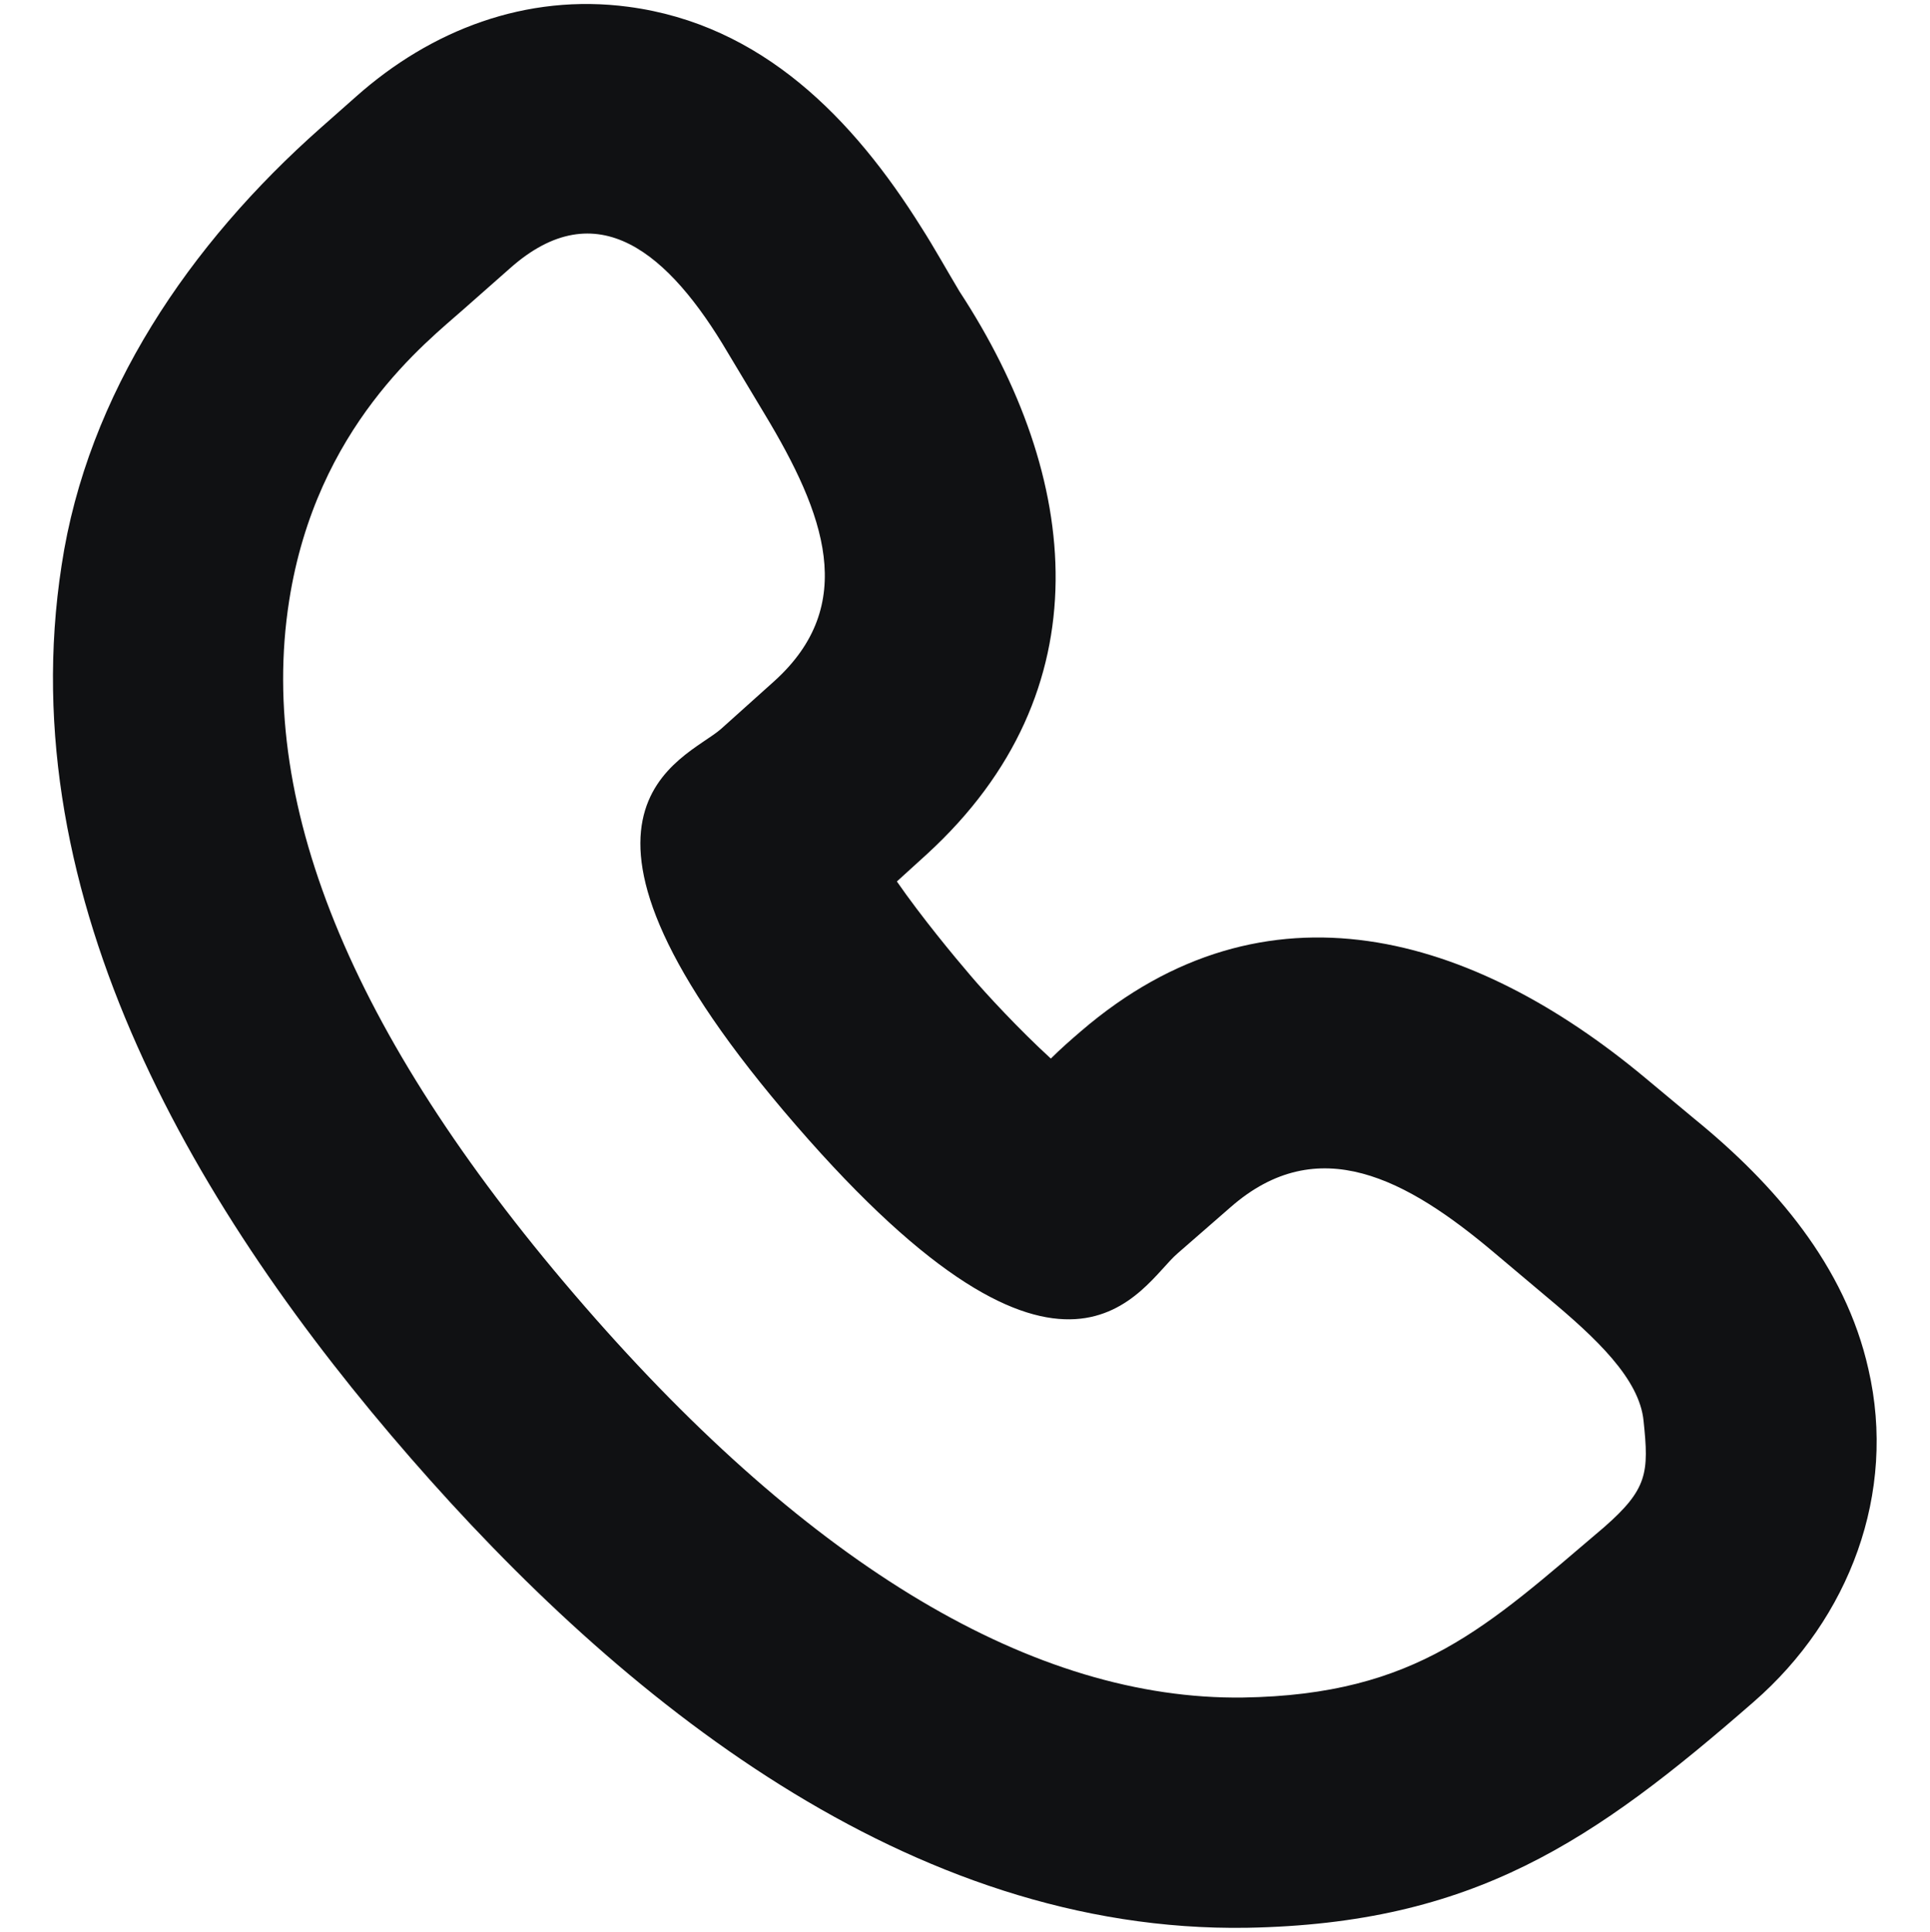
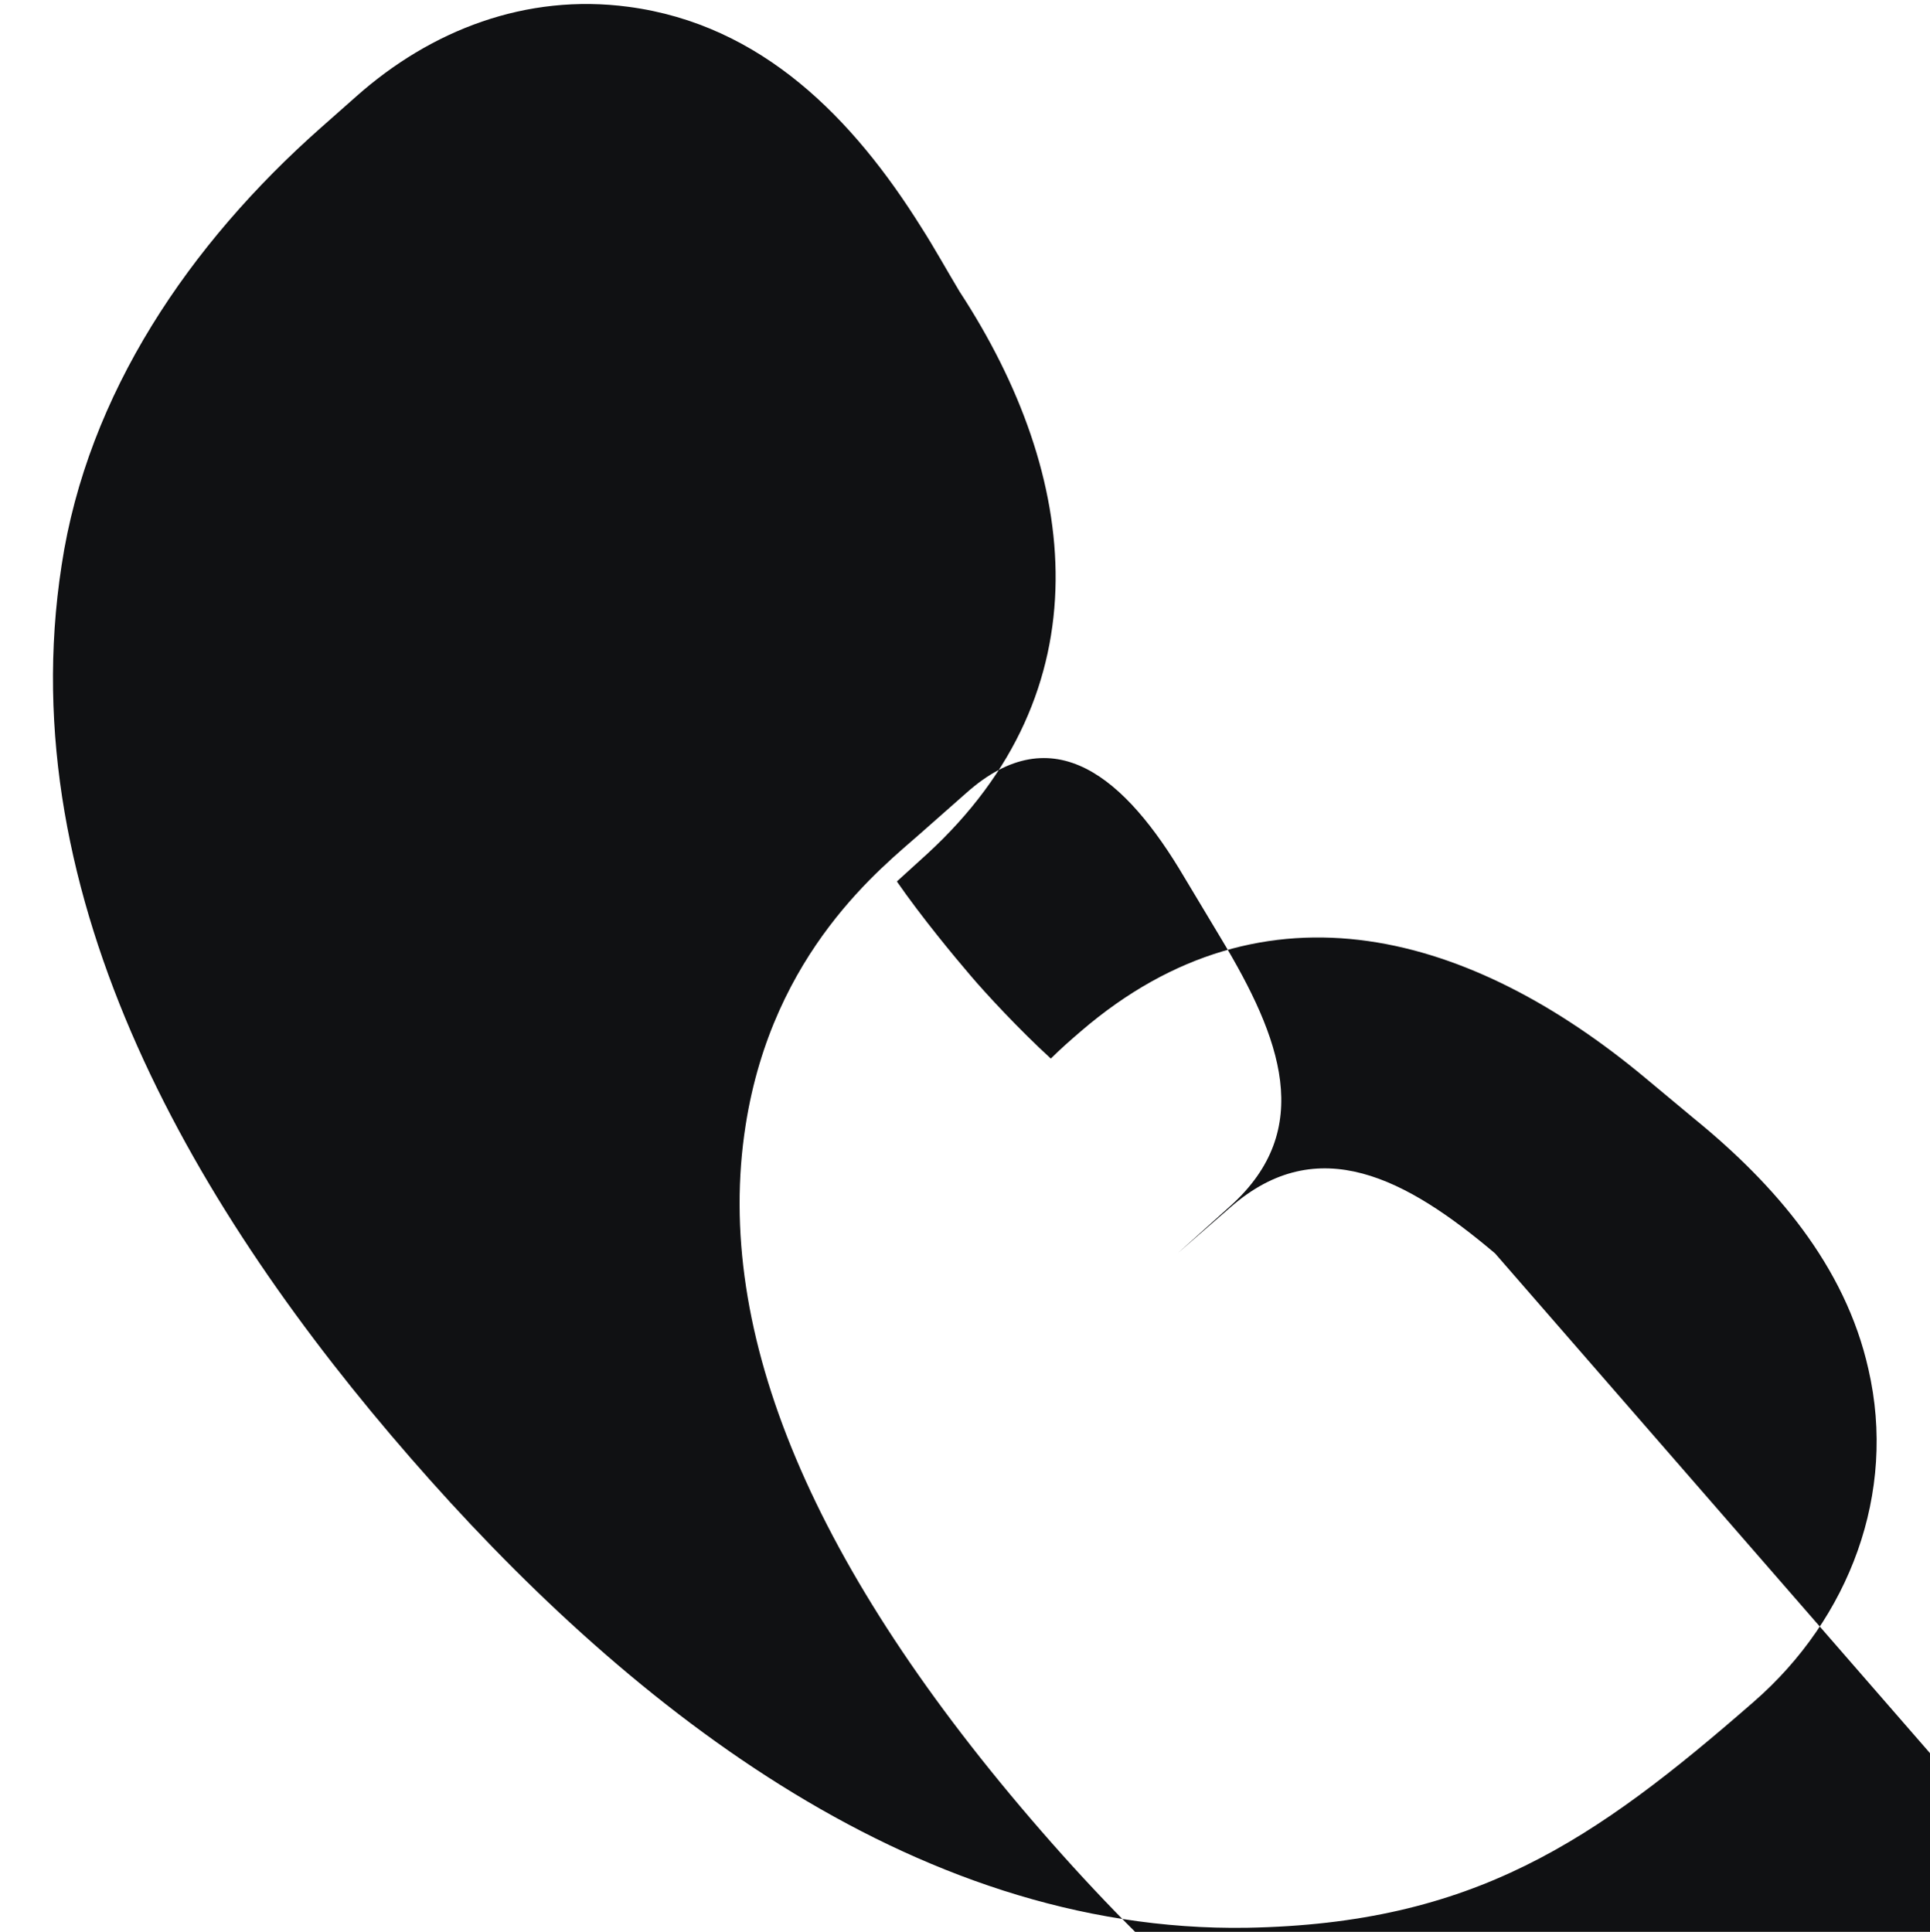
<svg xmlns="http://www.w3.org/2000/svg" xml:space="preserve" width="14.159mm" height="14.175mm" style="shape-rendering:geometricPrecision; text-rendering:geometricPrecision; image-rendering:optimizeQuality; fill-rule:evenodd; clip-rule:evenodd" viewBox="0 0 1416 1418">
  <defs>
    <style type="text/css">  .fil0 {fill:#101113}  </style>
  </defs>
  <g id="Слой_x0020_1">
-     <path class="fil0" d="M1243 821c59,48 111,108 128,184 21,91 -14,183 -84,244 -118,103 -206,163 -372,166 -248,4 -460,-168 -614,-345 -155,-178 -294,-409 -256,-655 19,-126 94,-236 190,-321l26 -23c55,-49 125,-76 200,-66 98,13 165,82 215,162 9,14 19,32 28,47 89,136 107,293 -24,413l-22 20c18,26 42,55 54,69 11,13 36,40 59,61 7,-7 15,-14 22,-20 136,-117 288,-71 414,34l36 30zm-146 99c-65,-55 -130,-90 -194,-34l-39 34c-27,23 -80,137 -280,-94 -201,-232 -81,-268 -55,-291l39 -35c62,-56 37,-123 -7,-196l-27 -45c-43,-73 -96,-119 -160,-62l-34 30c-27,24 -108,86 -128,214 -24,153 50,326 217,518 166,191 330,289 483,287 128,-2 179,-52 265,-125 32,-28 33,-40 29,-78 -3,-31 -35,-61 -71,-91l-38 -32z" />
+     <path class="fil0" d="M1243 821c59,48 111,108 128,184 21,91 -14,183 -84,244 -118,103 -206,163 -372,166 -248,4 -460,-168 -614,-345 -155,-178 -294,-409 -256,-655 19,-126 94,-236 190,-321l26 -23c55,-49 125,-76 200,-66 98,13 165,82 215,162 9,14 19,32 28,47 89,136 107,293 -24,413l-22 20c18,26 42,55 54,69 11,13 36,40 59,61 7,-7 15,-14 22,-20 136,-117 288,-71 414,34l36 30zm-146 99c-65,-55 -130,-90 -194,-34l-39 34l39 -35c62,-56 37,-123 -7,-196l-27 -45c-43,-73 -96,-119 -160,-62l-34 30c-27,24 -108,86 -128,214 -24,153 50,326 217,518 166,191 330,289 483,287 128,-2 179,-52 265,-125 32,-28 33,-40 29,-78 -3,-31 -35,-61 -71,-91l-38 -32z" />
  </g>
</svg>